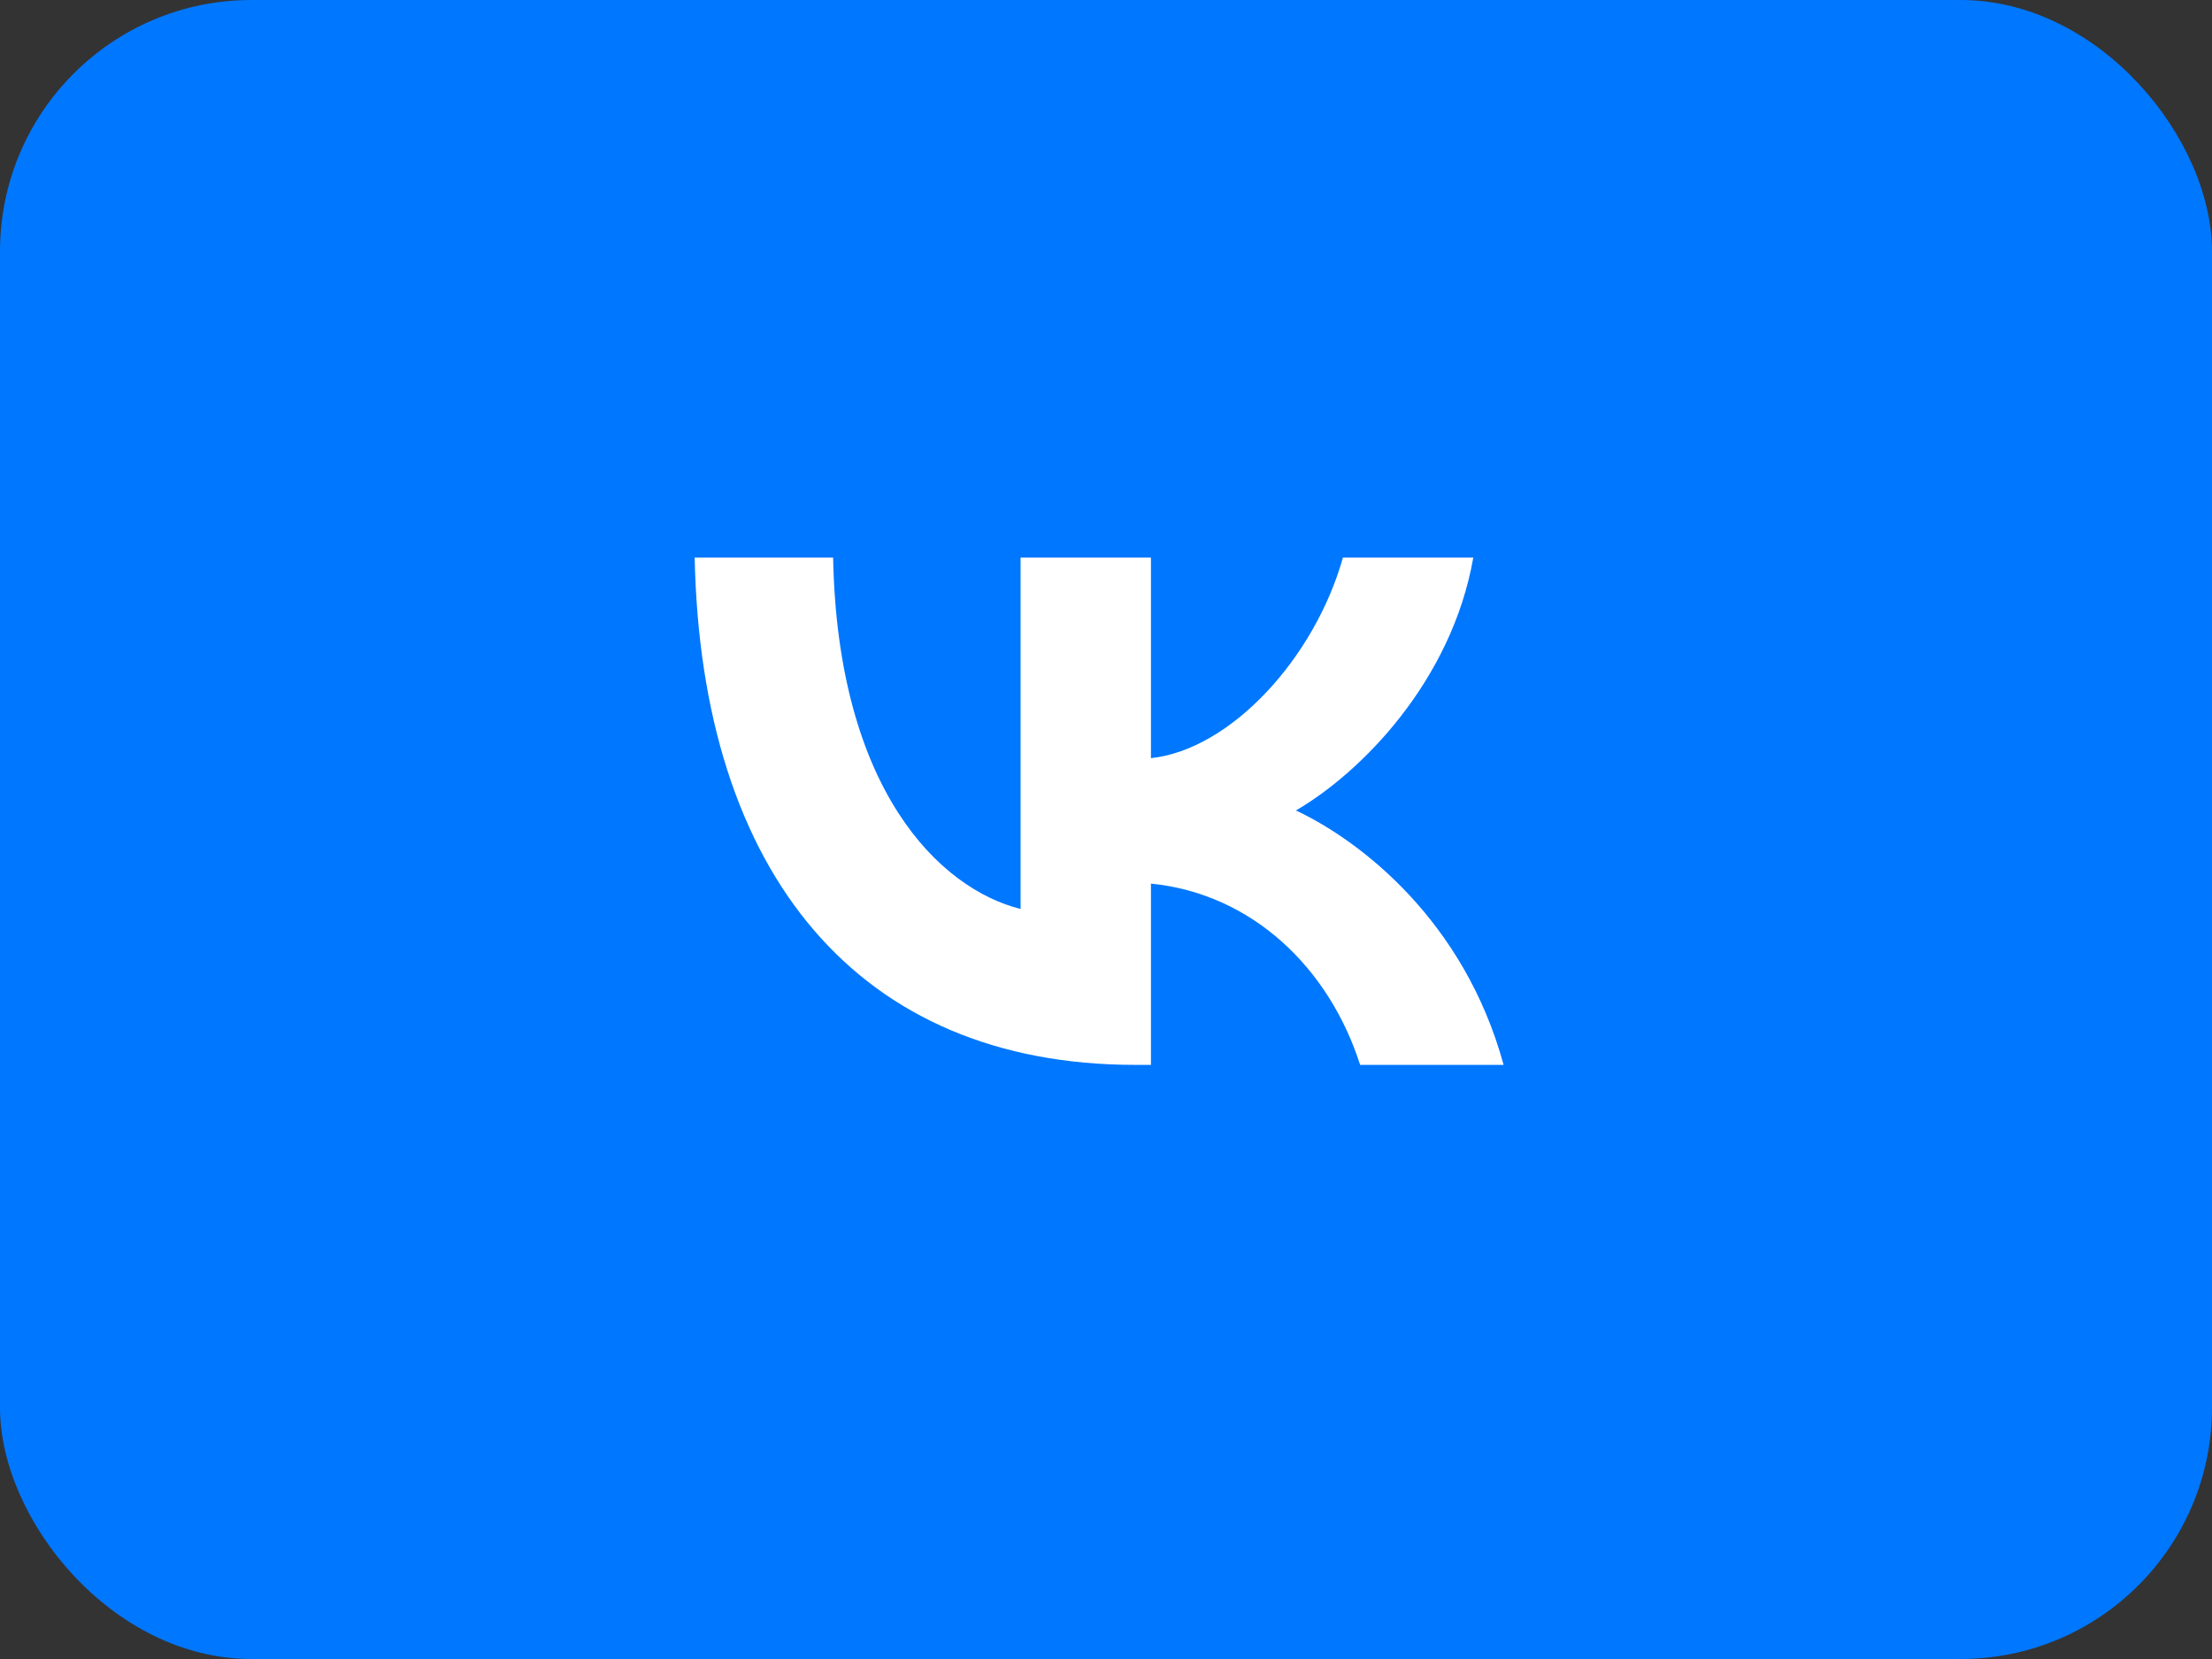
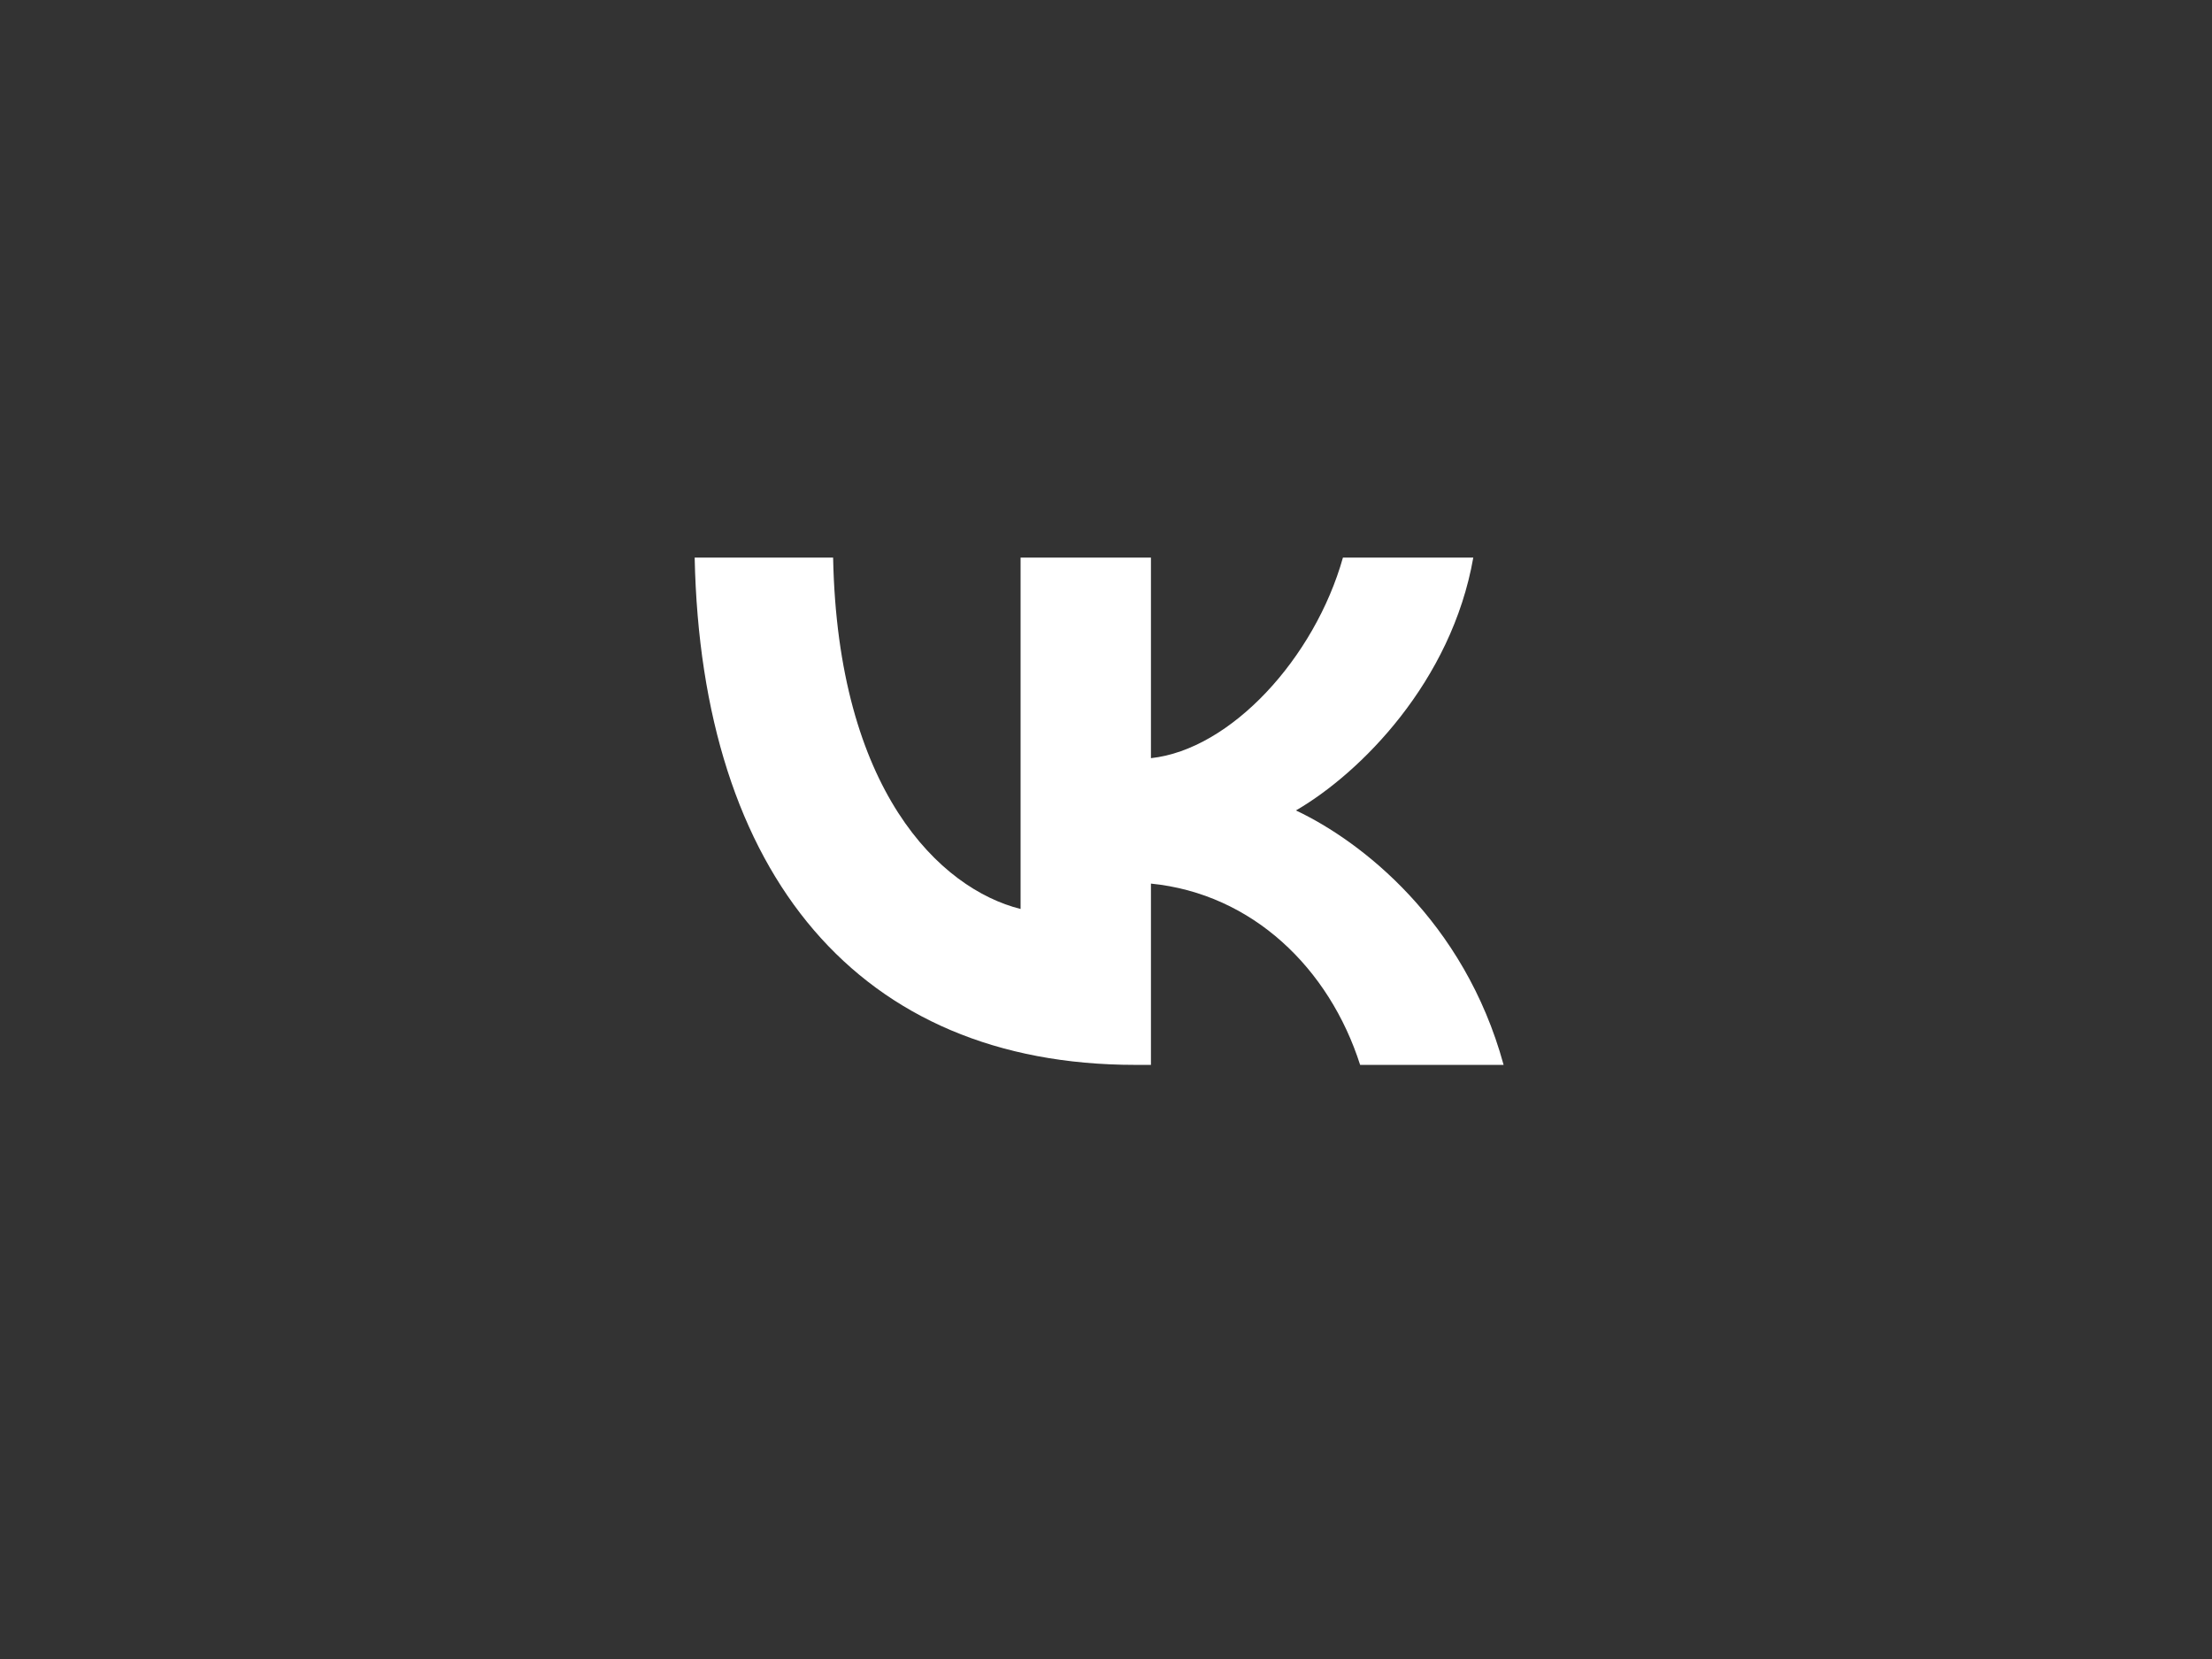
<svg xmlns="http://www.w3.org/2000/svg" width="44" height="33" viewBox="0 0 44 33" fill="none">
  <rect x="0" y="0" width="44" height="33" fill="#333333" stroke="none" />
-   <rect width="44" height="33" rx="5" fill="#0077FF" />
-   <path d="M22.582 21.182C17.085 21.182 13.949 17.394 13.818 11.091H16.572C16.663 15.717 18.693 17.677 20.301 18.081V11.091H22.894V15.081C24.482 14.909 26.15 13.091 26.713 11.091H29.306C28.874 13.556 27.065 15.374 25.778 16.121C27.065 16.727 29.125 18.313 29.909 21.182H27.055C26.442 19.262 24.914 17.778 22.894 17.576V21.182H22.582Z" fill="white" />
+   <path d="M22.582 21.182C17.085 21.182 13.949 17.394 13.818 11.091H16.572C16.663 15.717 18.693 17.677 20.301 18.081V11.091H22.894V15.081C24.482 14.909 26.15 13.091 26.713 11.091H29.306C28.874 13.556 27.065 15.374 25.778 16.121C27.065 16.727 29.125 18.313 29.909 21.182H27.055C26.442 19.262 24.914 17.778 22.894 17.576V21.182H22.582" fill="white" />
</svg>